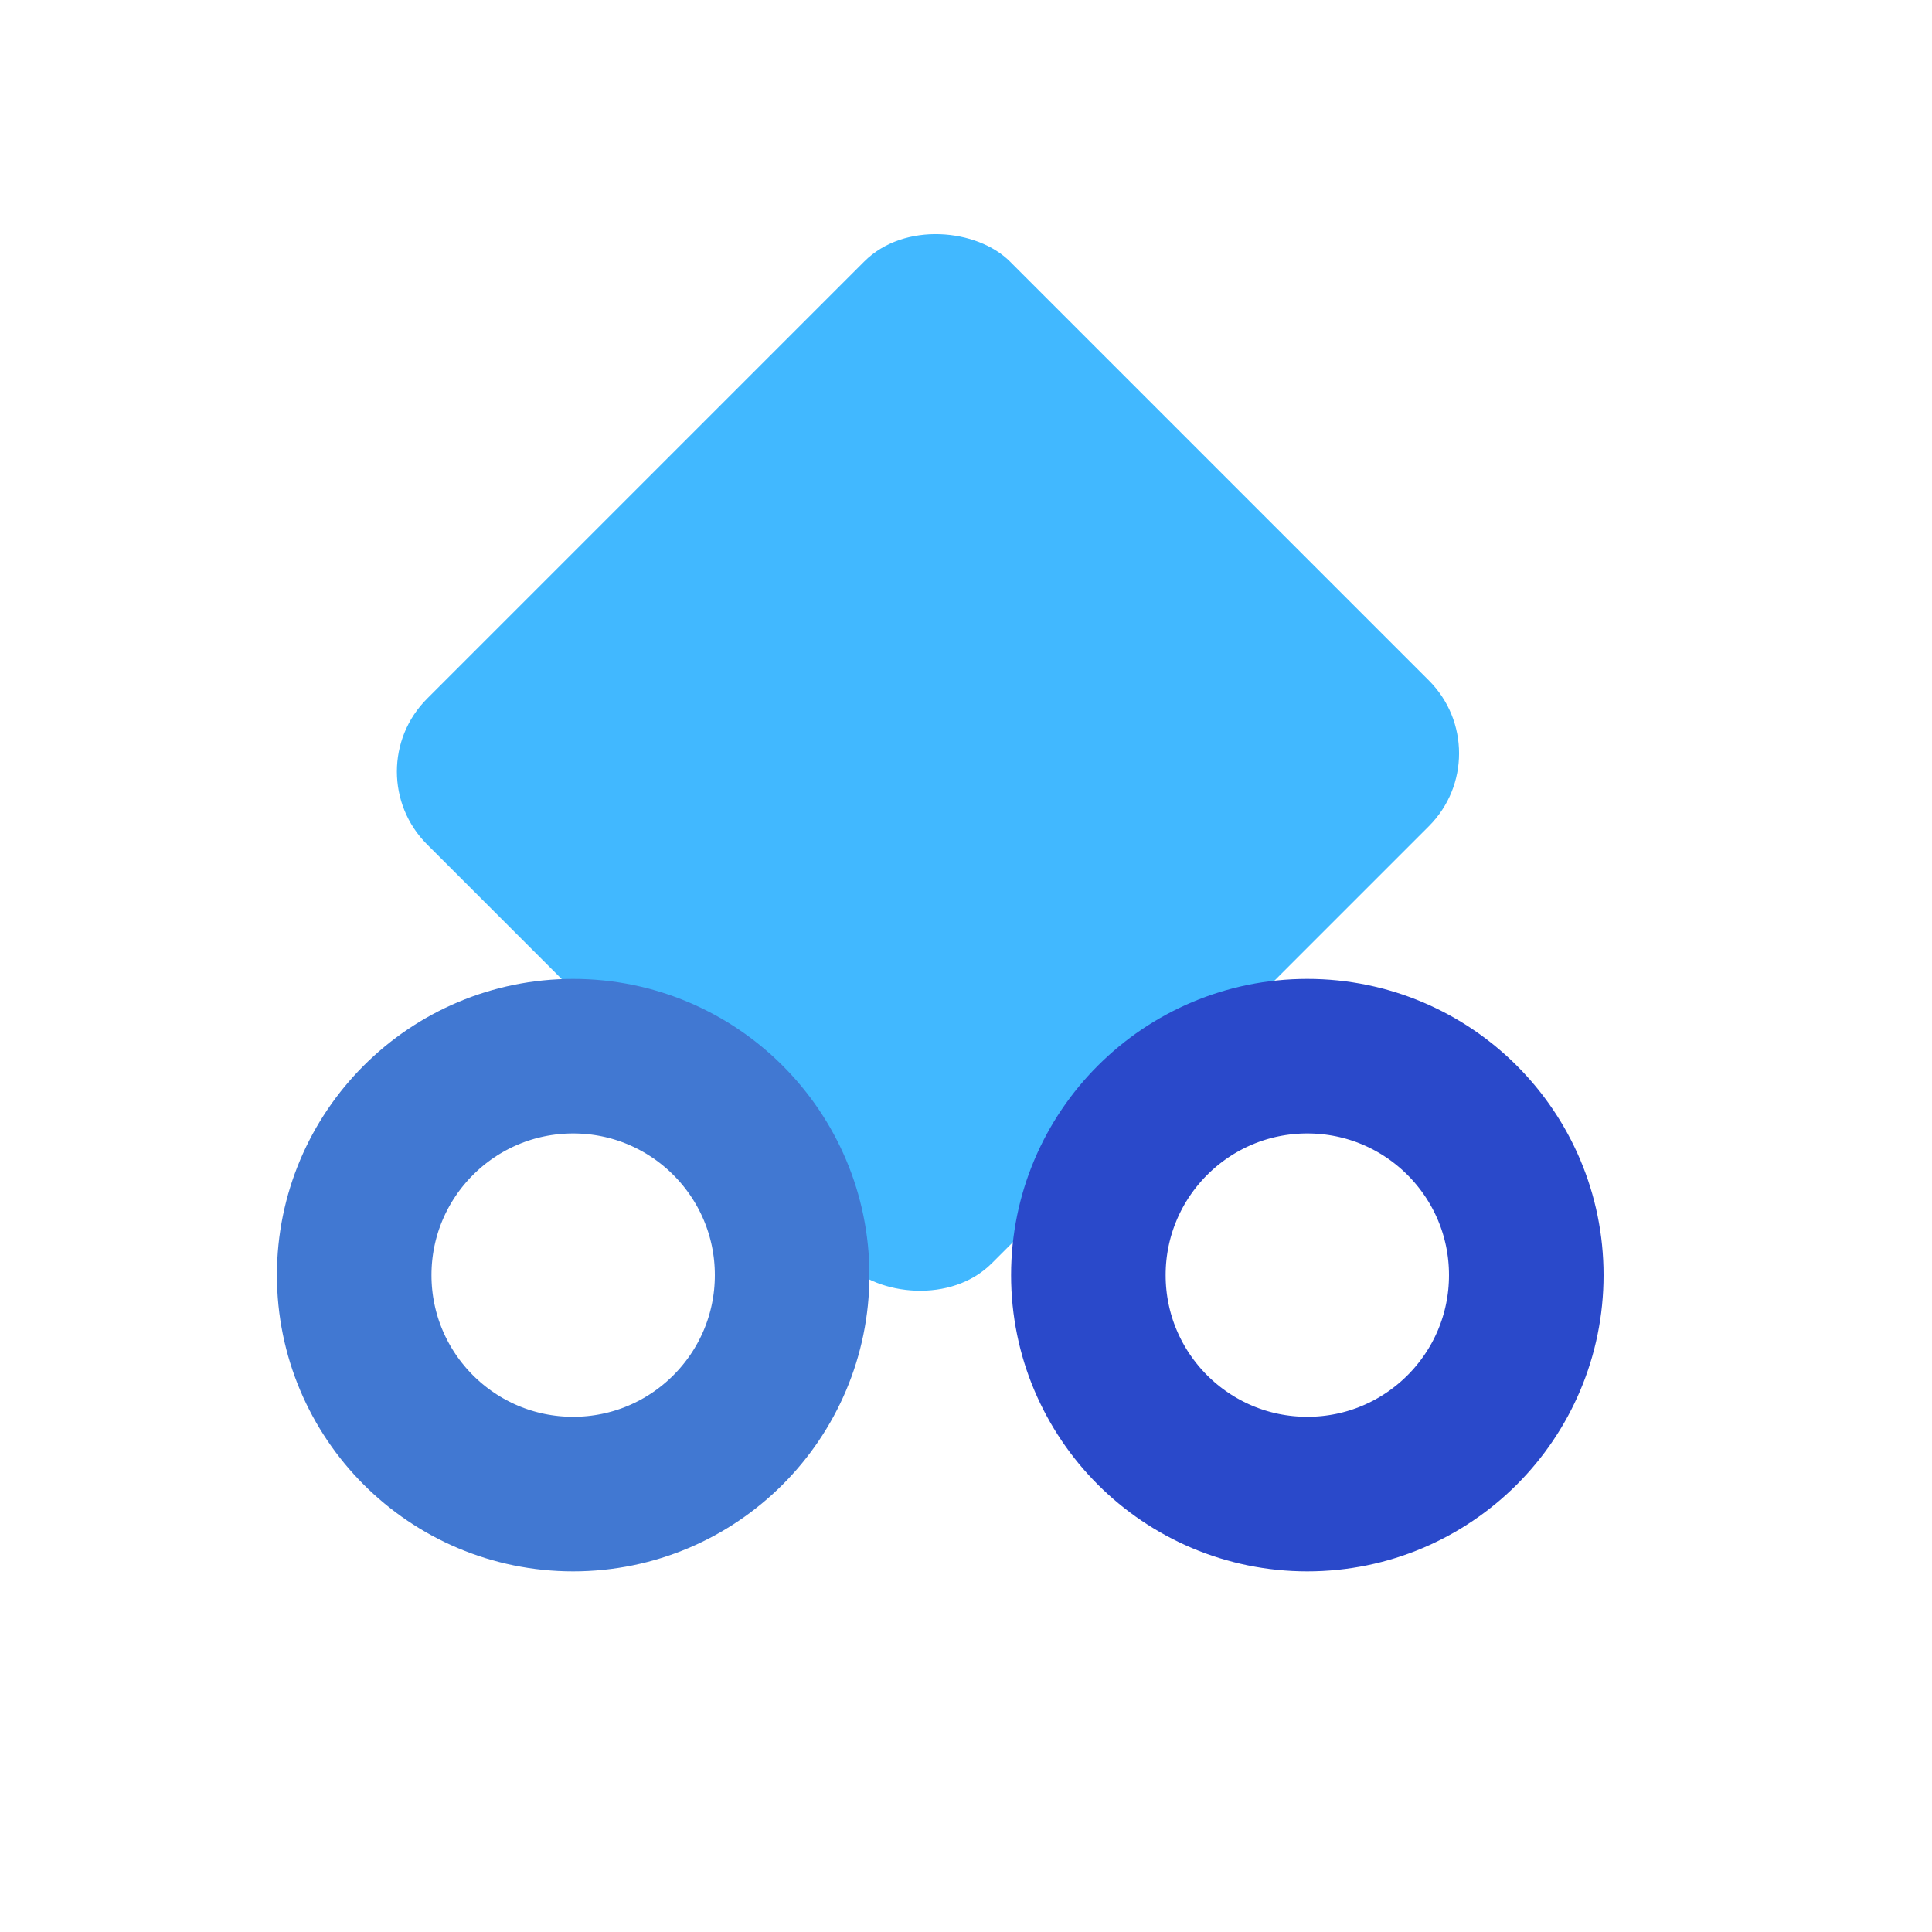
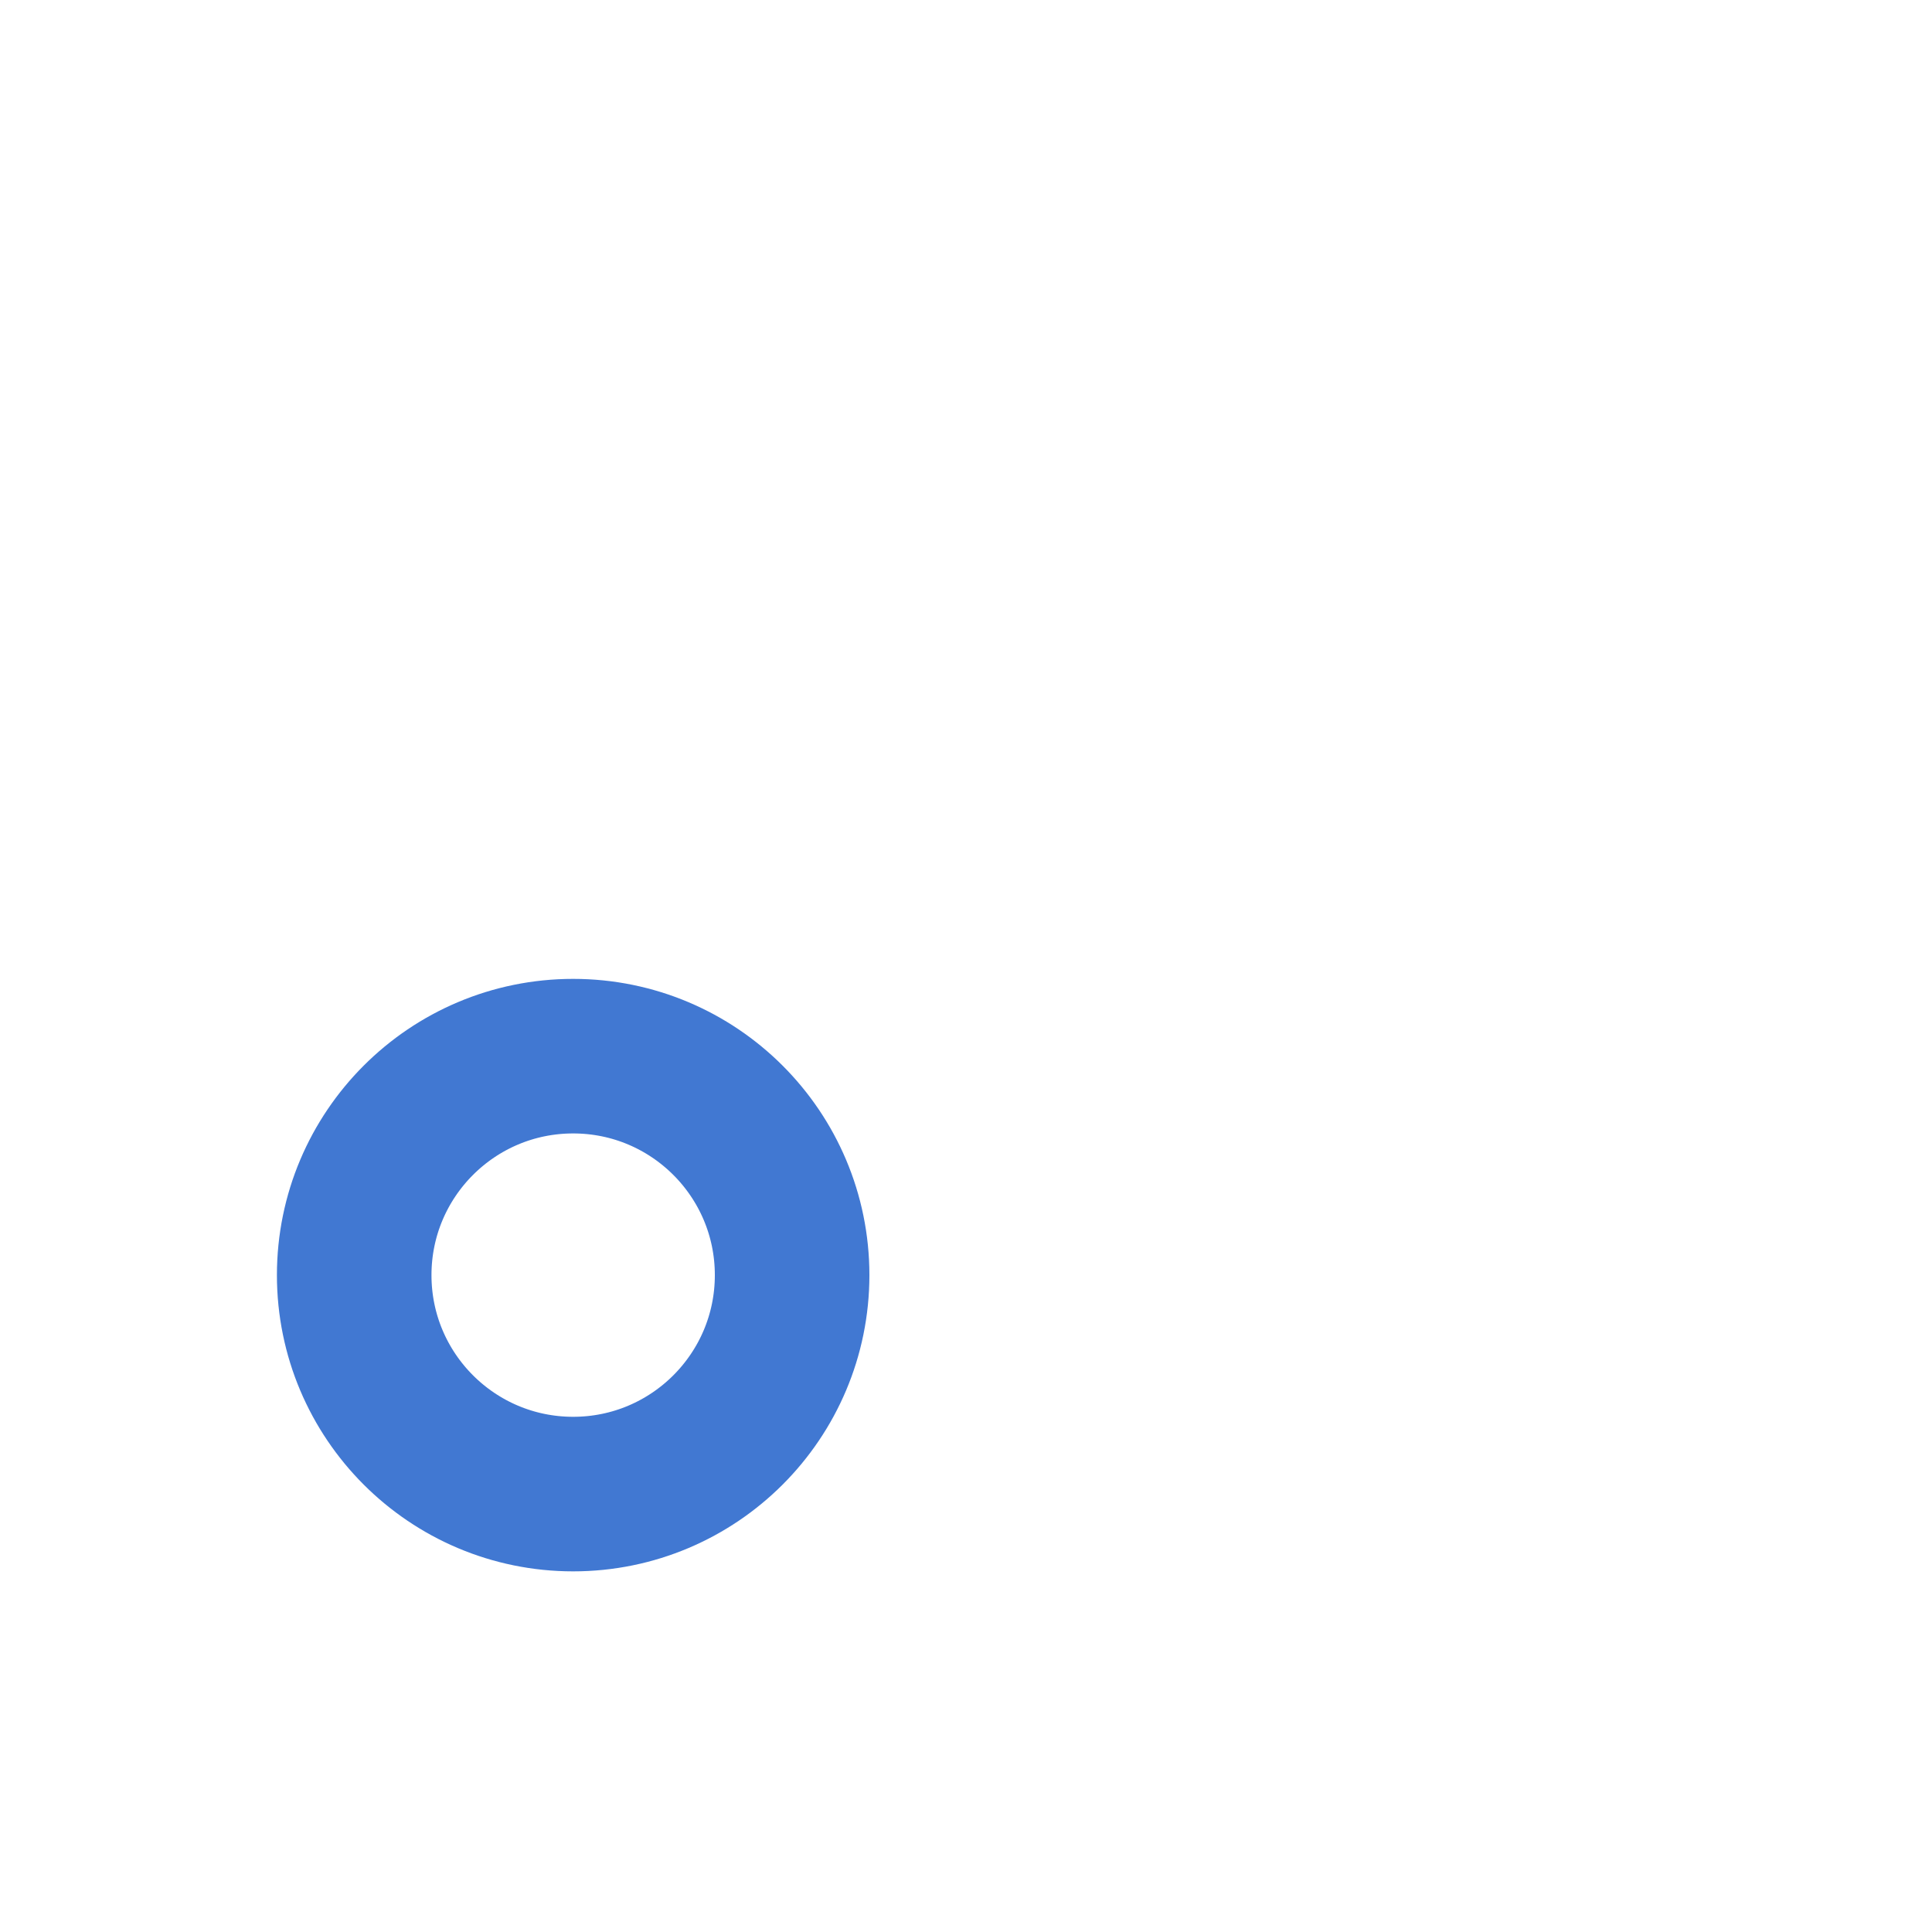
<svg xmlns="http://www.w3.org/2000/svg" width="150px" height="150px" viewBox="0 0 150 150" version="1.1">
  <title>icon-carhire</title>
  <g id="icon-carhire" stroke="none" stroke-width="1" fill="none" fill-rule="evenodd">
    <g id="play-circle" transform="translate(27.5, 14.648)">
-       <rect id="Rectangle" fill="#41B8FF" transform="translate(44.548, 44.548) rotate(-45) translate(-44.548, -44.548) " x="12.548" y="13.548" width="64" height="62" rx="8" />
      <circle id="Oval" stroke="#4178D2" stroke-width="12" stroke-linecap="round" stroke-linejoin="round" cx="17" cy="84.352" r="17" />
-       <circle id="Oval-Copy" stroke="#2A49CA" stroke-width="12" stroke-linecap="round" stroke-linejoin="round" cx="74" cy="84.352" r="17" />
    </g>
  </g>
</svg>